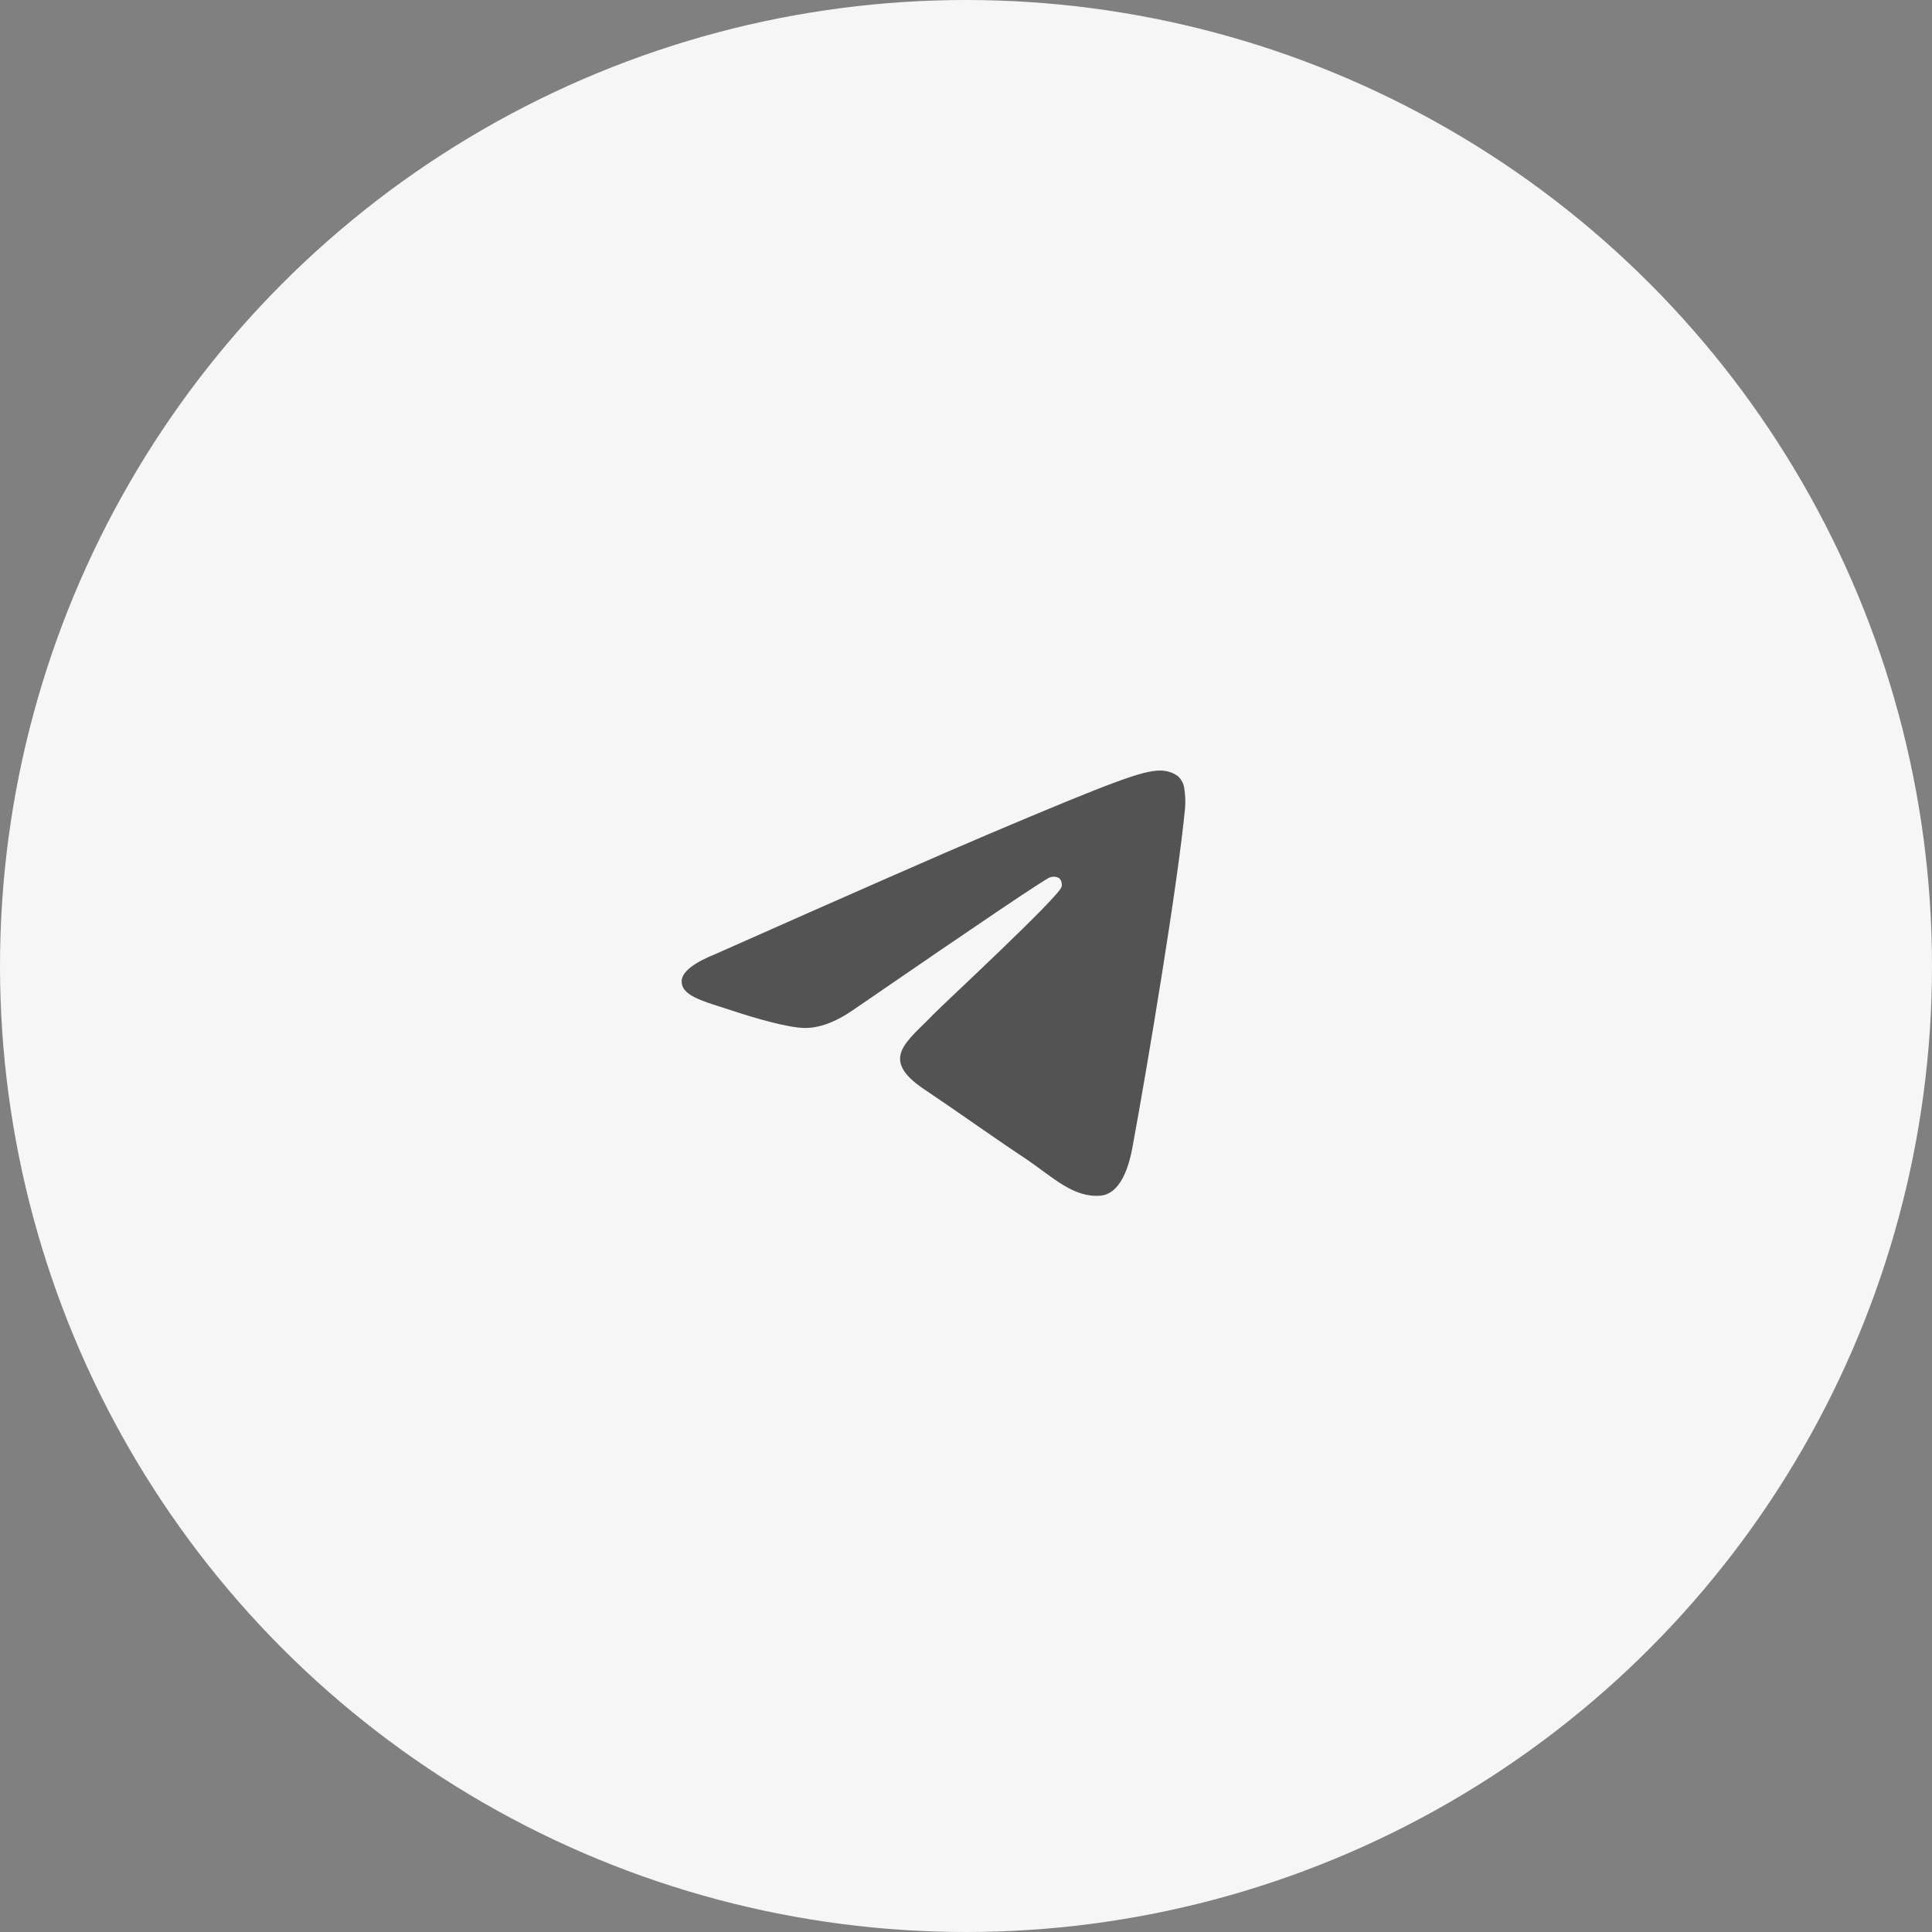
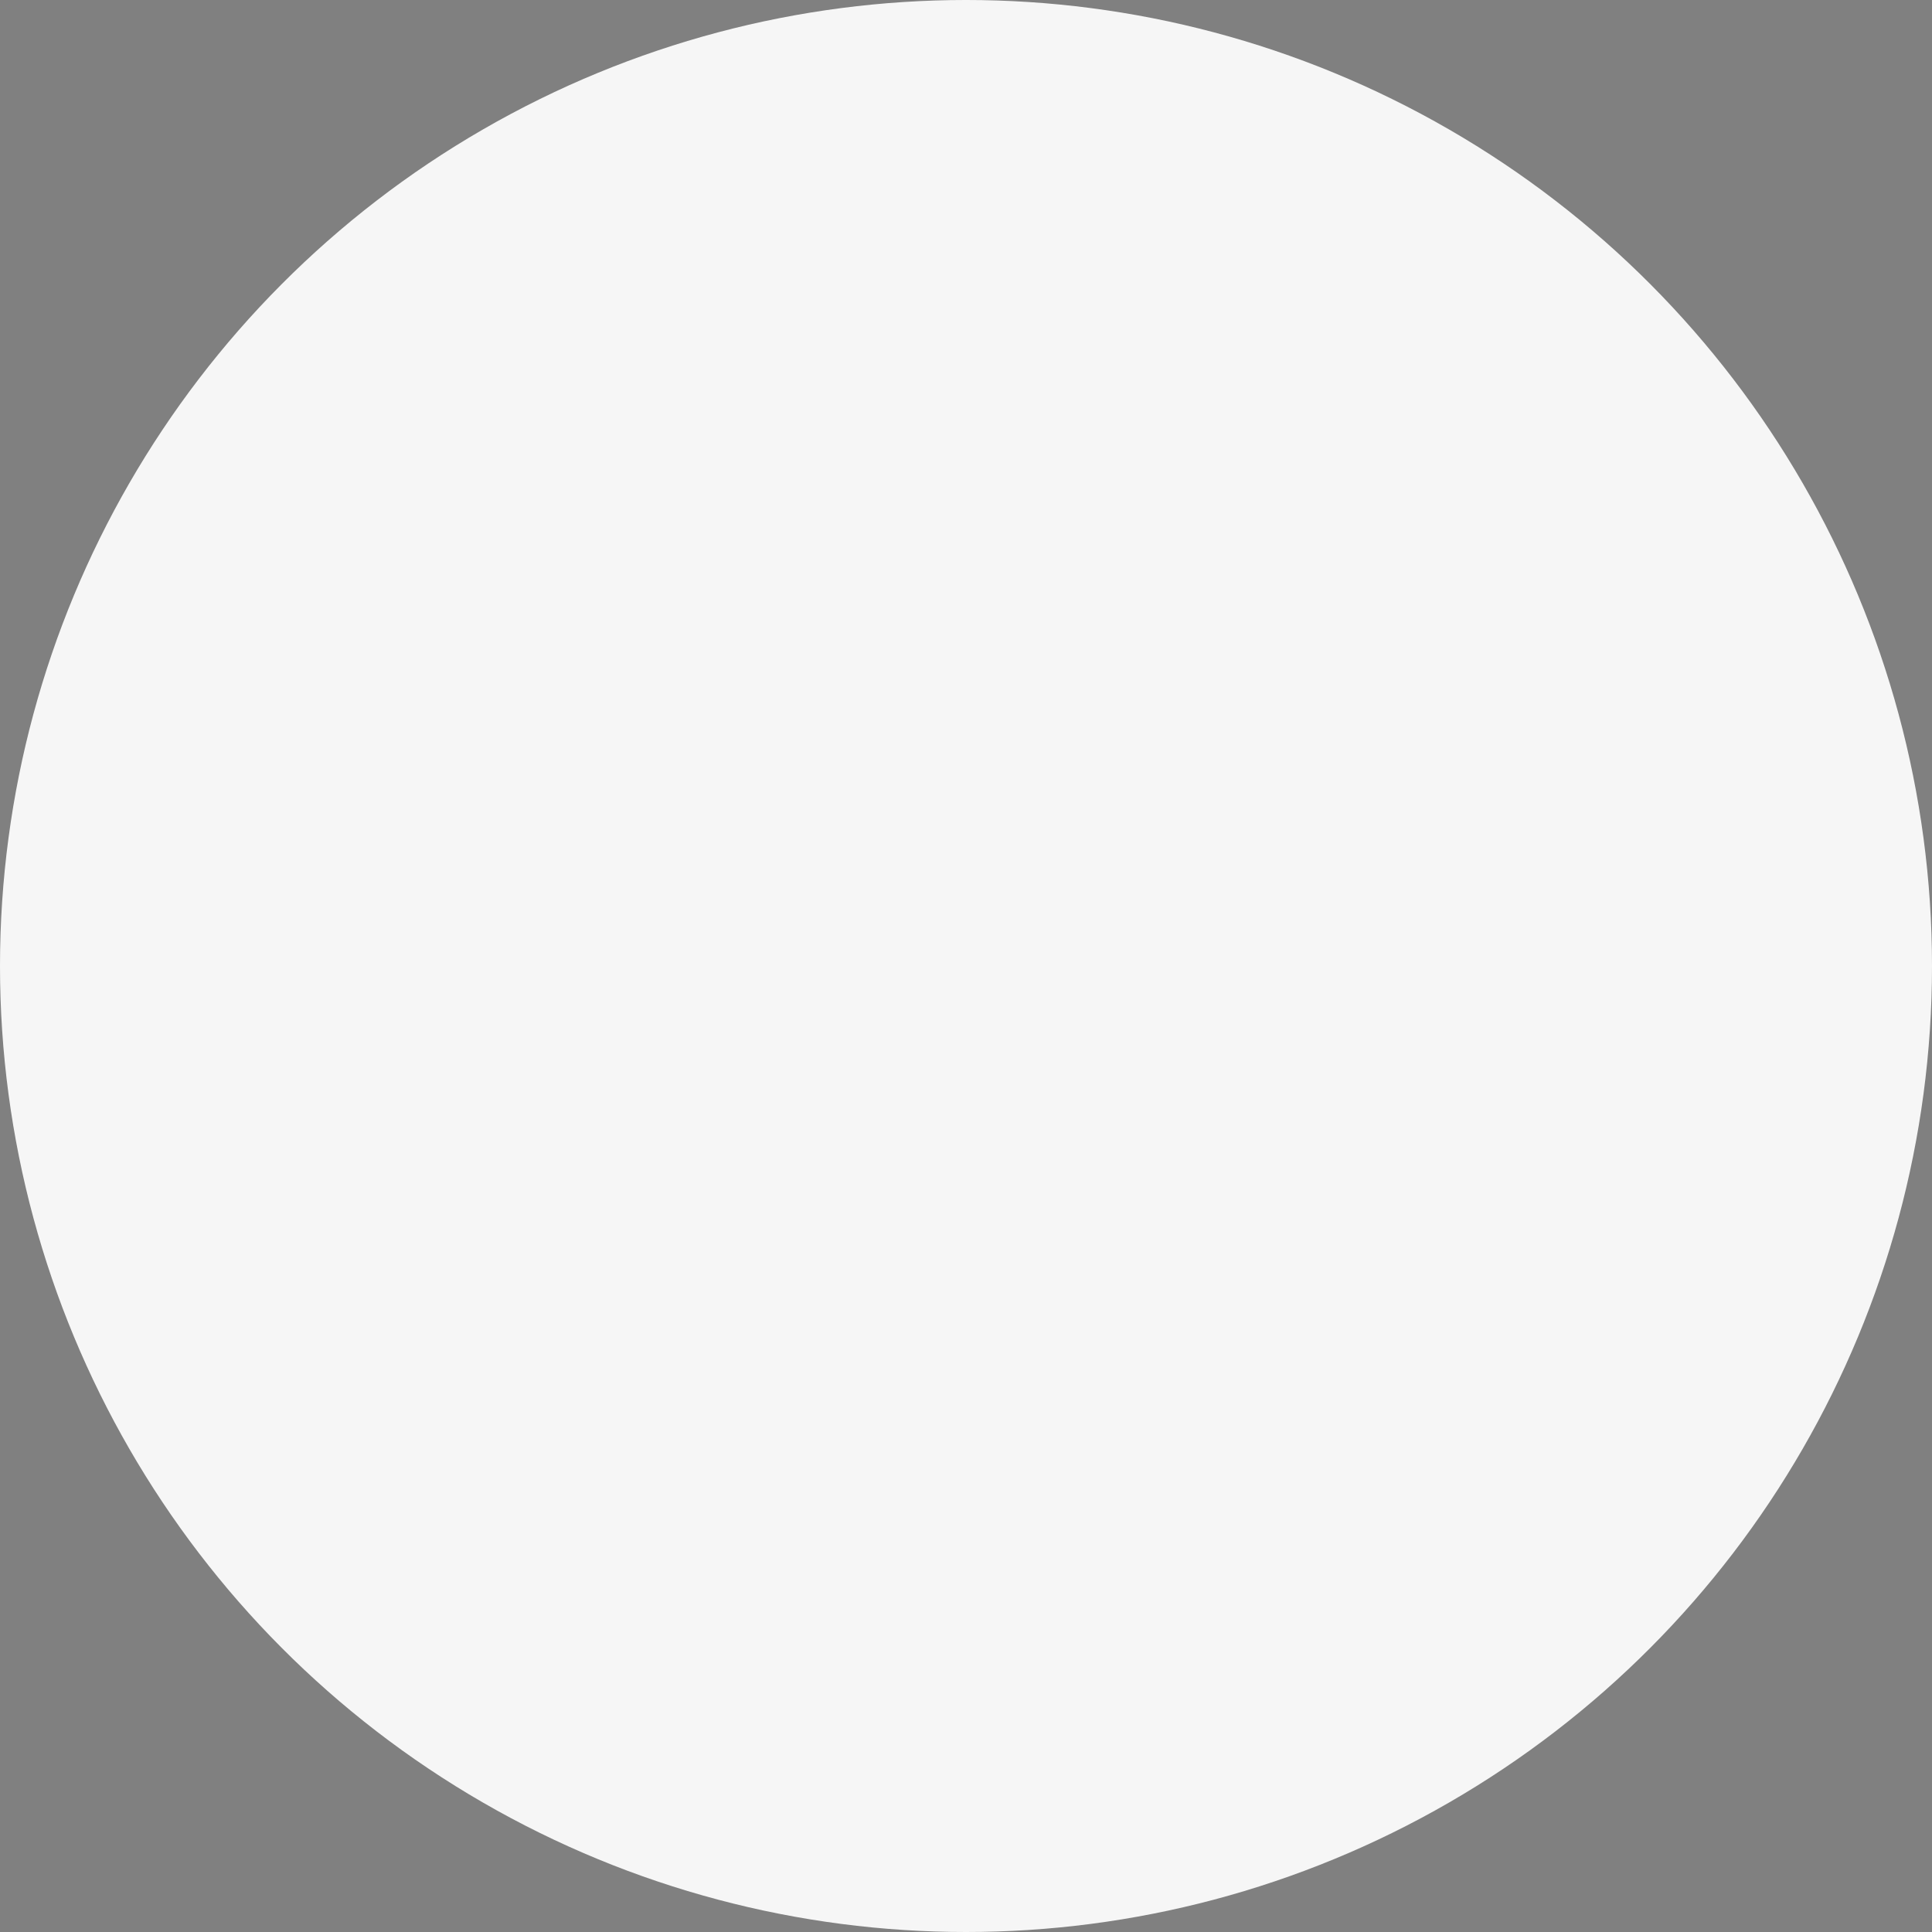
<svg xmlns="http://www.w3.org/2000/svg" width="115" height="115" viewBox="0 0 115 115" fill="none">
  <rect x="0" y="0" width="115" height="115" fill="#808080" stroke="none" />
  <circle cx="57.5" cy="57.5" r="57.5" fill="#F6F6F6" />
  <g clip-path="url(#clip0_130_15)">
    <g clip-path="url(#clip1_130_15)">
-       <path fill-rule="evenodd" clip-rule="evenodd" d="M42.652 56.759C50.696 53.187 56.059 50.832 58.743 49.694C66.404 46.448 67.995 45.883 69.033 45.866C69.414 45.857 69.788 45.971 70.102 46.192C70.323 46.385 70.464 46.657 70.495 46.952C70.552 47.318 70.568 47.689 70.544 48.059C70.126 52.505 68.329 63.295 67.41 68.284C67.023 70.391 66.261 71.097 65.522 71.168C63.921 71.317 62.706 70.104 61.153 69.04C58.715 67.418 57.354 66.41 54.996 64.828C52.27 62.997 54.035 61.989 55.588 60.35C55.995 59.917 63.054 53.374 63.193 52.781C63.211 52.694 63.209 52.604 63.186 52.517C63.164 52.431 63.122 52.351 63.064 52.285C62.98 52.23 62.885 52.197 62.785 52.187C62.686 52.178 62.586 52.191 62.493 52.228C62.252 52.287 58.374 54.9 50.859 60.066C49.759 60.837 48.758 61.211 47.855 61.187C46.869 61.162 44.975 60.619 43.565 60.151C41.824 59.58 40.465 59.275 40.584 58.306C40.66 57.806 41.343 57.284 42.652 56.759Z" fill="#535353" />
-     </g>
+       </g>
  </g>
  <defs>
    <clipPath id="clip0_130_15">
-       <rect width="55" height="55" fill="white" transform="translate(30 30)" />
-     </clipPath>
+       </clipPath>
    <clipPath id="clip1_130_15">
-       <rect width="55" height="55" fill="white" transform="translate(30 30)" />
-     </clipPath>
+       </clipPath>
  </defs>
</svg>